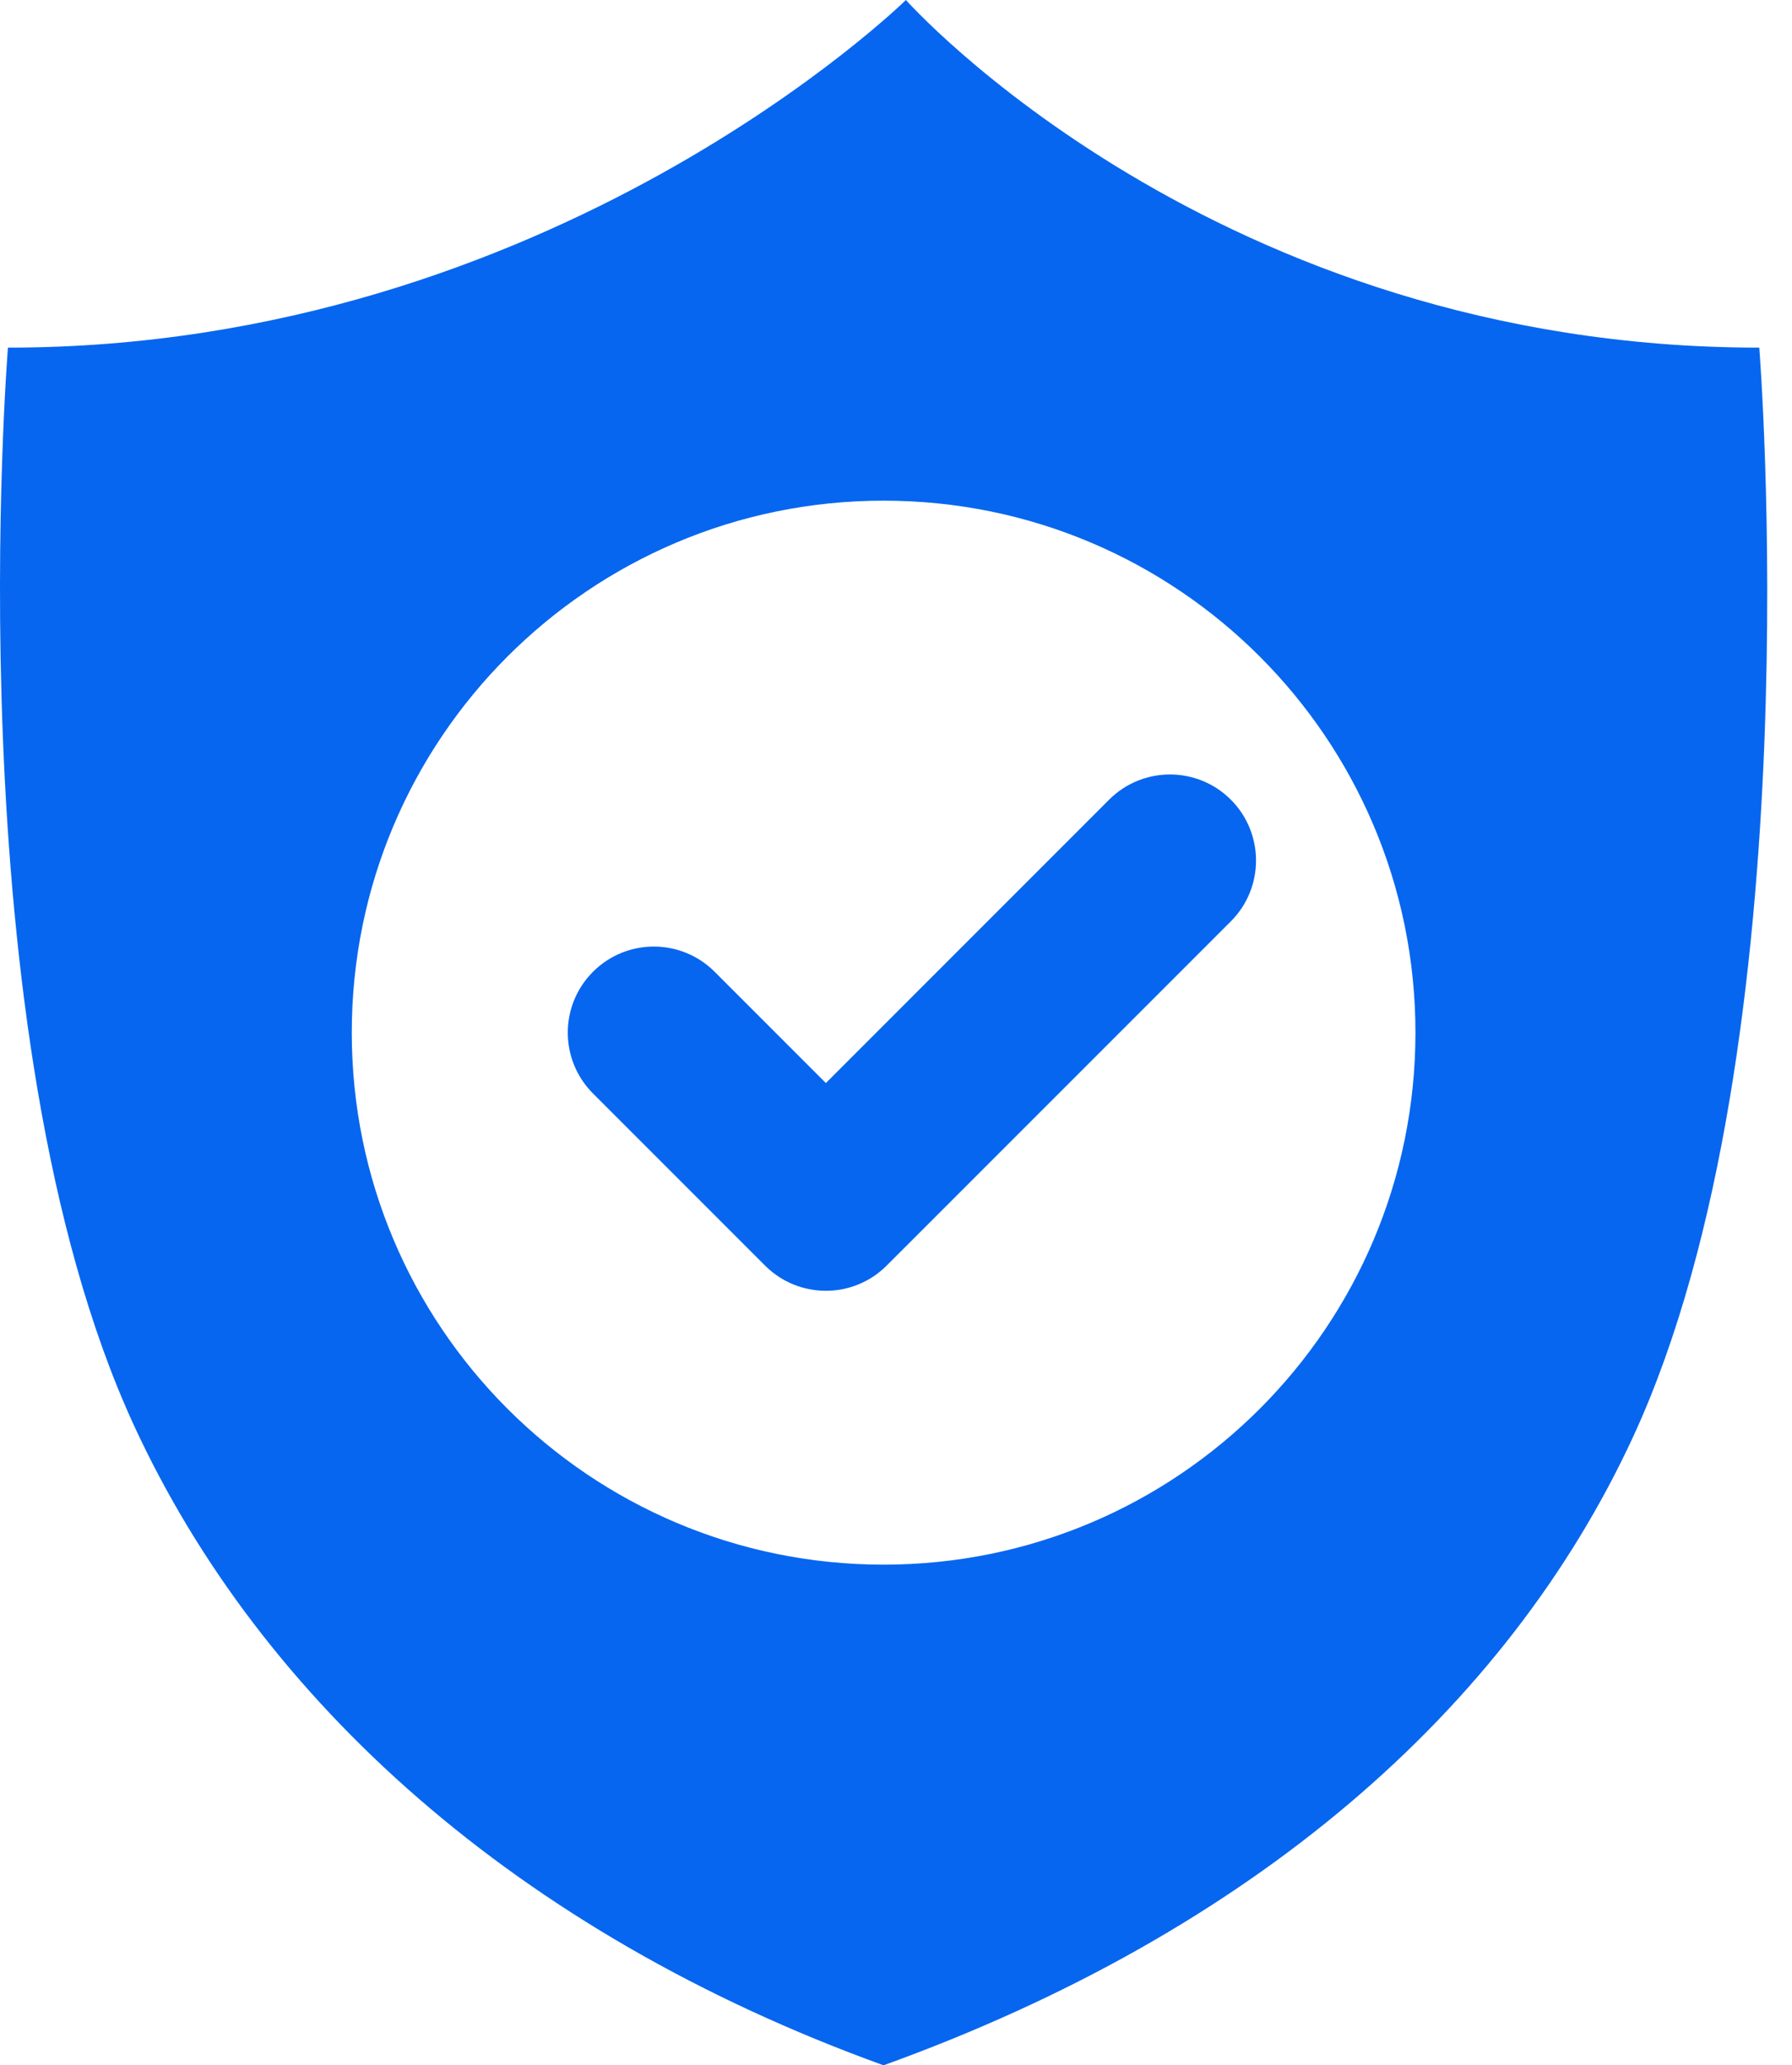
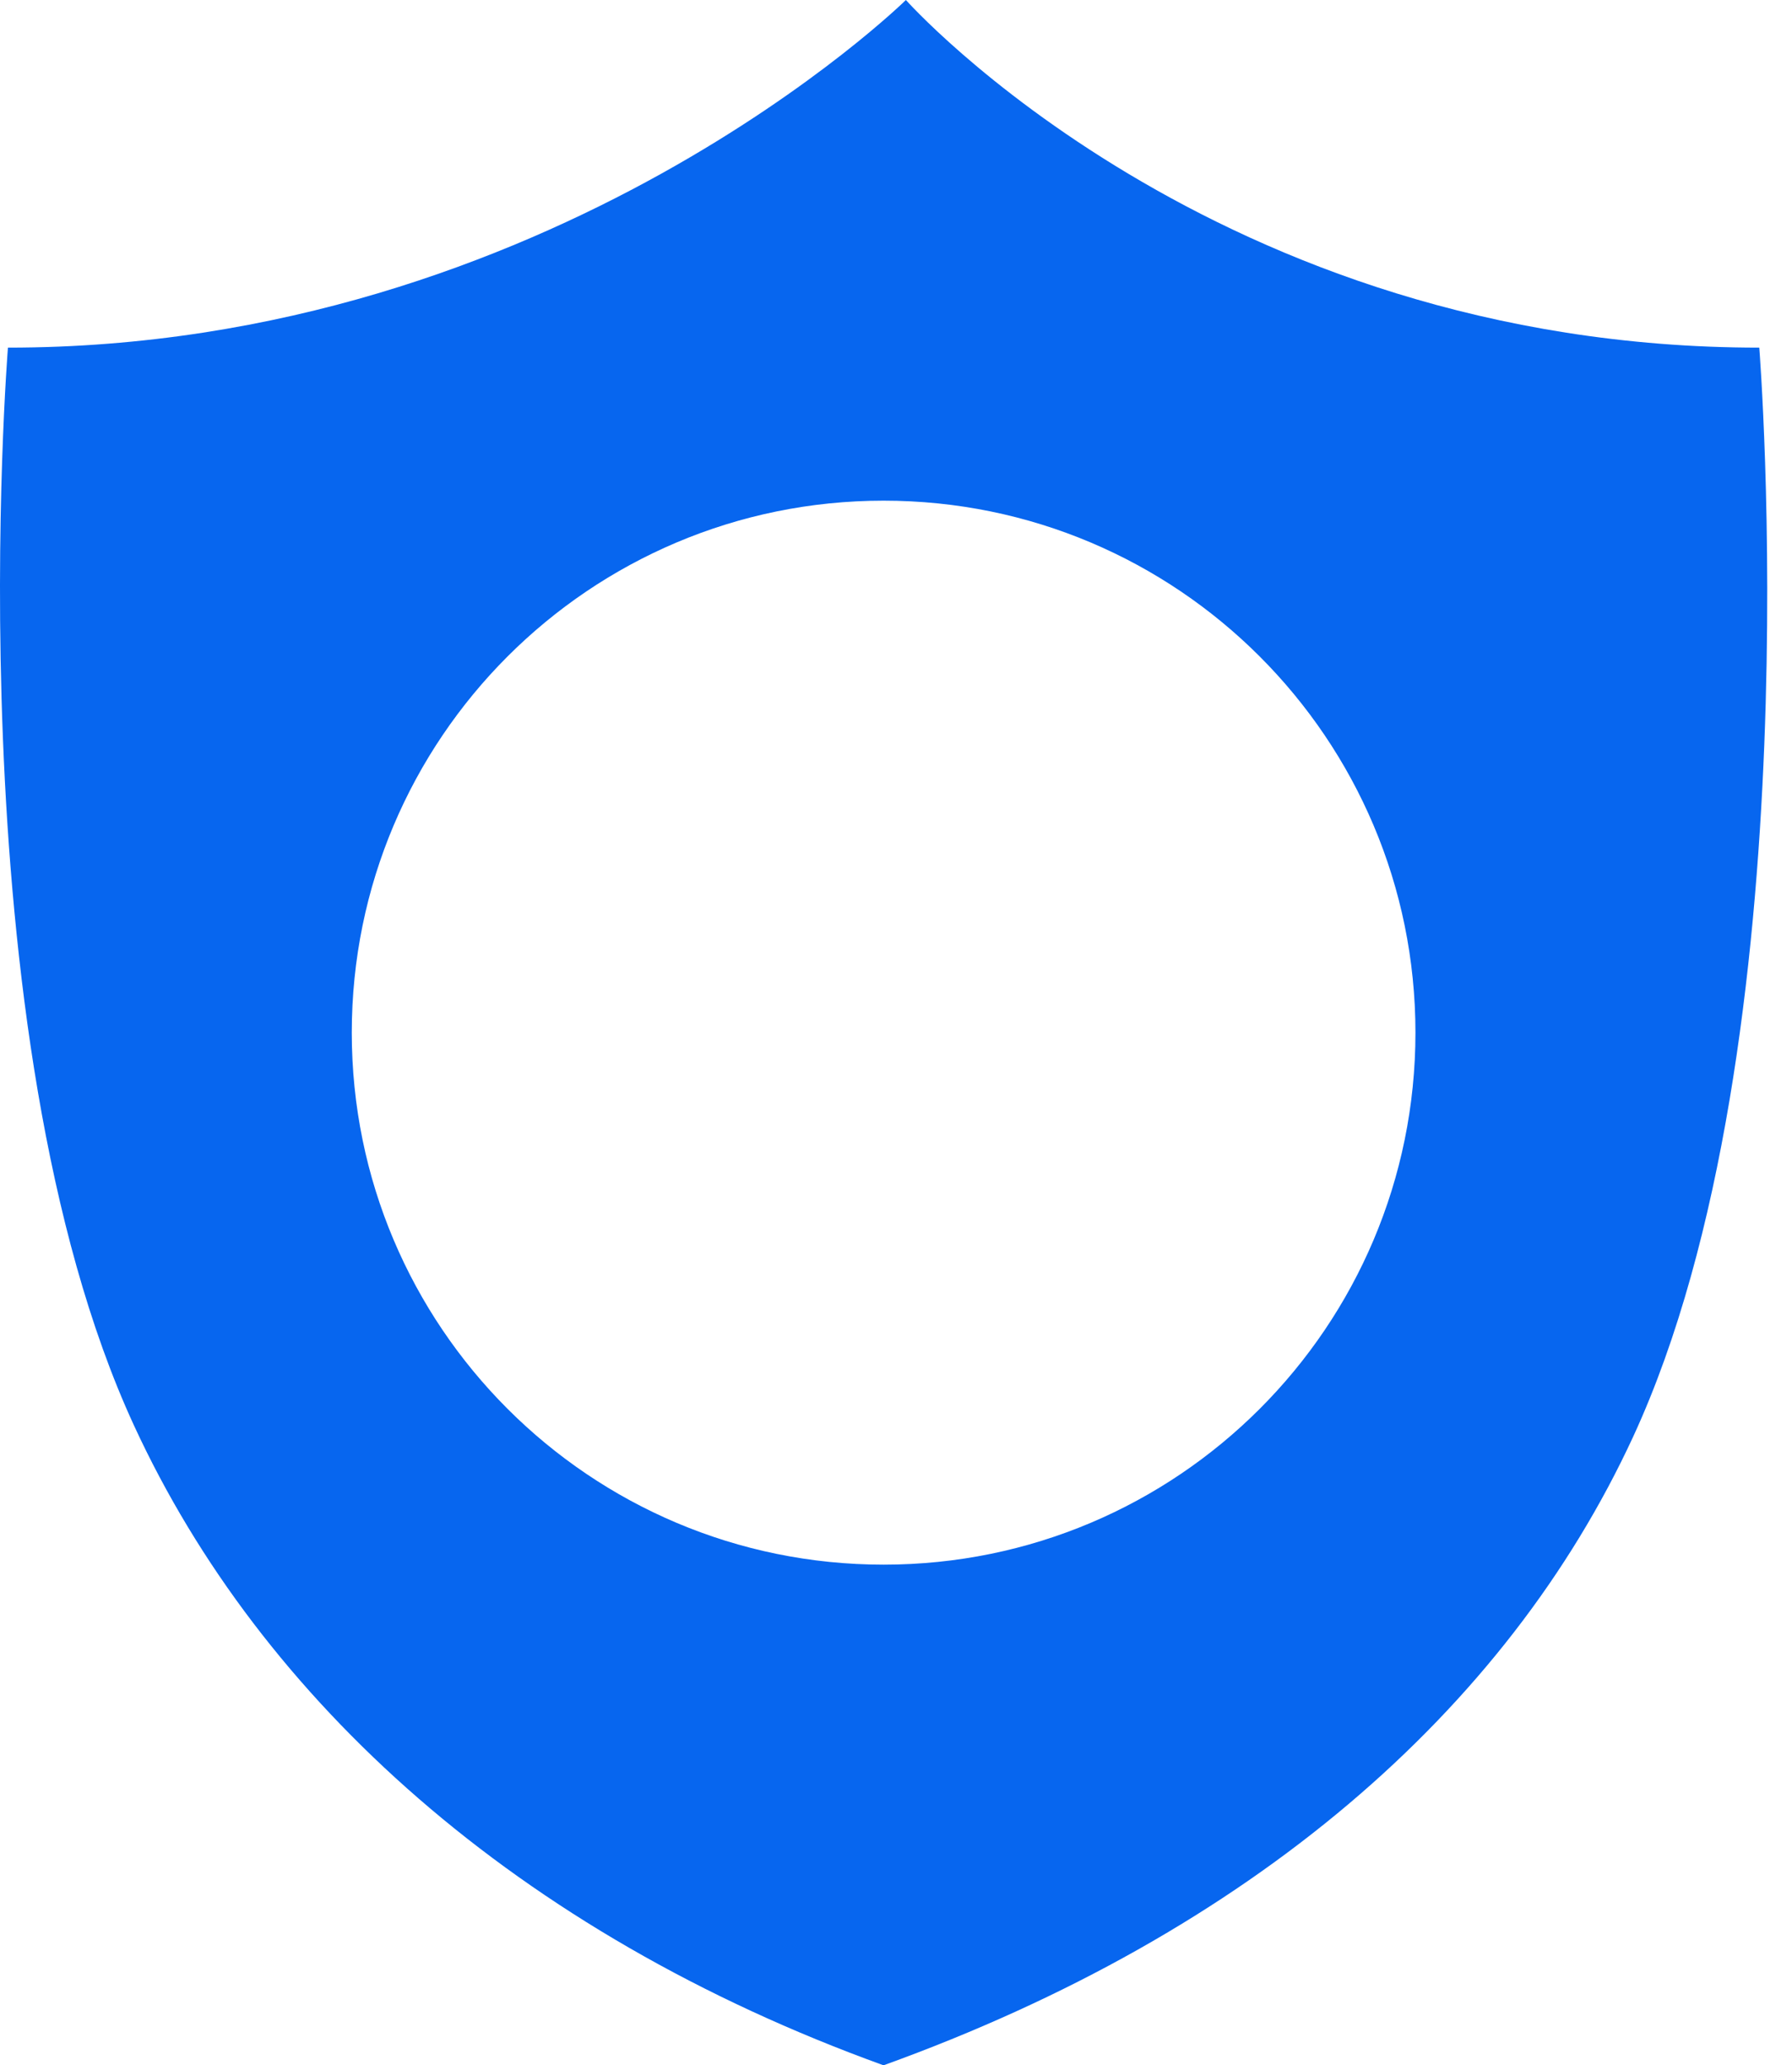
<svg xmlns="http://www.w3.org/2000/svg" width="46" height="53" viewBox="0 0 46 53" fill="none">
  <g id="Group 1460">
    <path id="Vector" d="M45.16 8.921C31.186 8.921 23.254 0 23.254 0C23.254 0 14.177 8.921 0.204 8.921C0.204 8.921 -1.217 26.493 3.442 36.586C6.693 43.628 13.265 49.597 22.68 53C32.099 49.6 38.671 43.906 41.925 36.864C46.582 26.77 45.16 8.921 45.16 8.921ZM22.682 40.152C15.141 40.152 9.03 34.039 9.03 26.5C9.03 18.96 15.141 12.848 22.682 12.848C30.223 12.848 36.334 18.959 36.334 26.5C36.334 34.043 30.223 40.152 22.682 40.152Z" fill="#0766EF" />
-     <path id="Vector (Stroke)" fill-rule="evenodd" clip-rule="evenodd" d="M31.595 20.521C32.457 21.384 32.457 22.782 31.595 23.644L22.761 32.477C21.899 33.34 20.501 33.34 19.638 32.477L15.222 28.061C14.359 27.198 14.359 25.8 15.222 24.938C16.084 24.075 17.482 24.075 18.345 24.938L21.2 27.793L28.471 20.521C29.334 19.659 30.732 19.659 31.595 20.521Z" fill="#0766EF" />
  </g>
</svg>